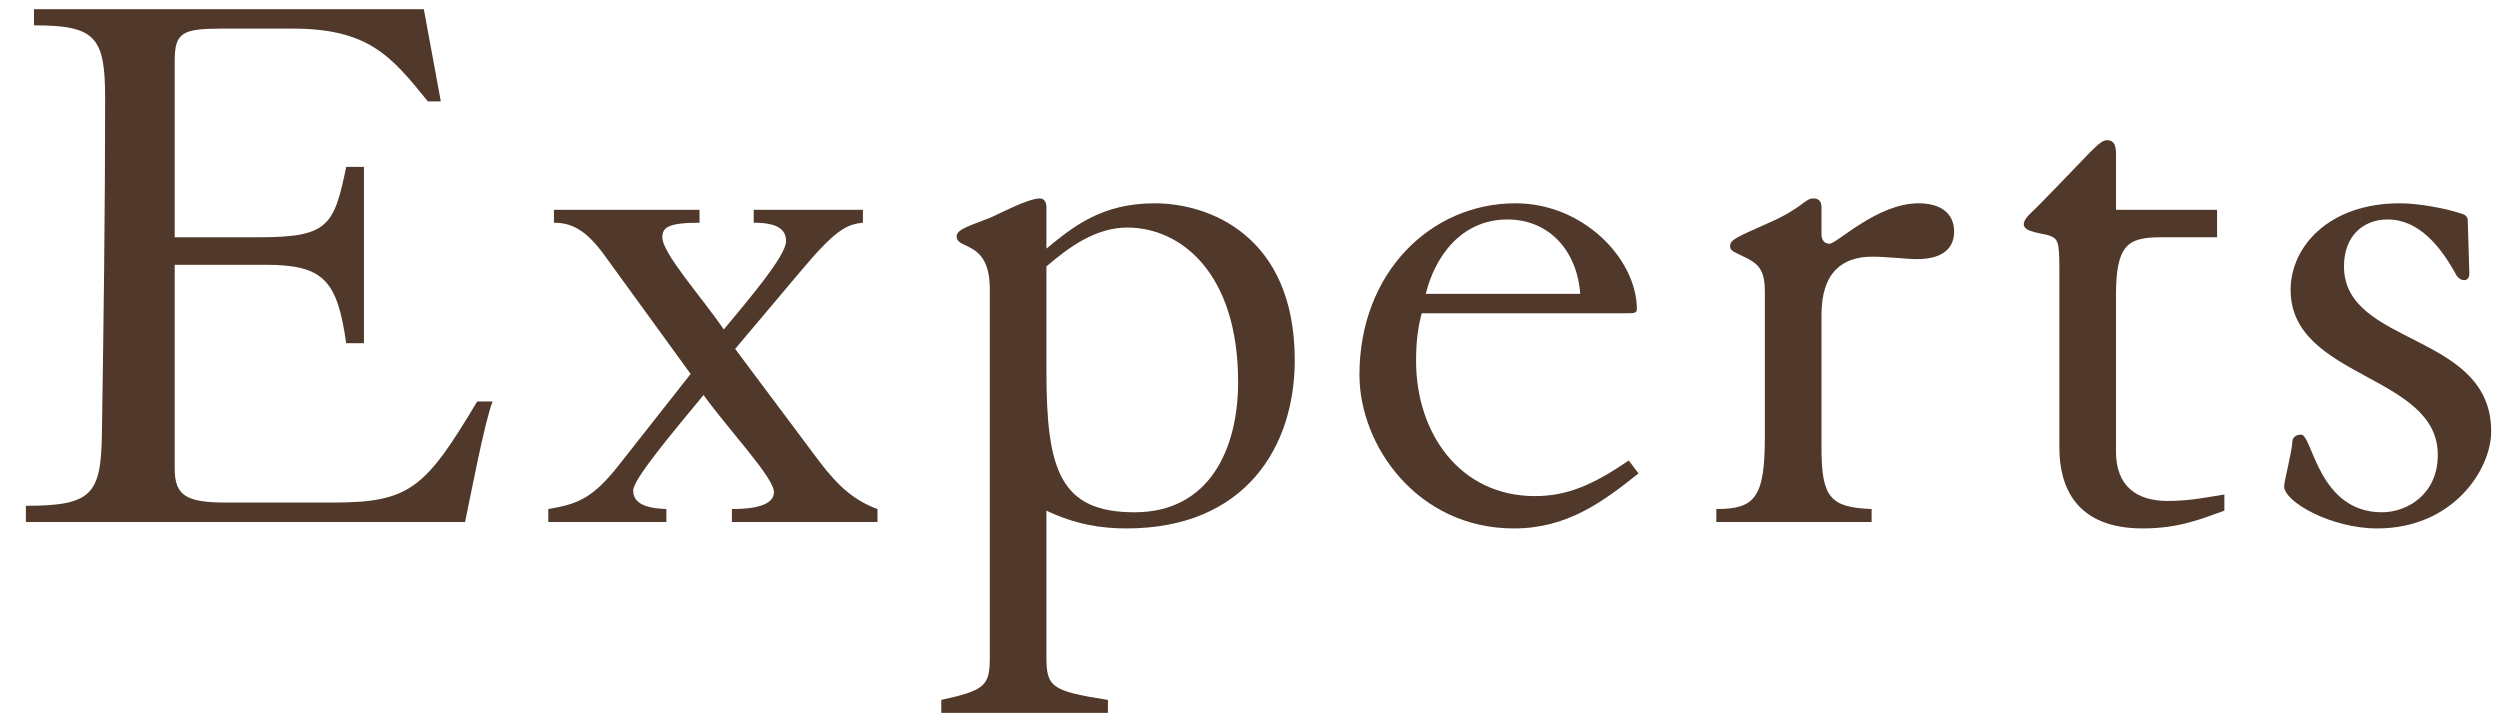
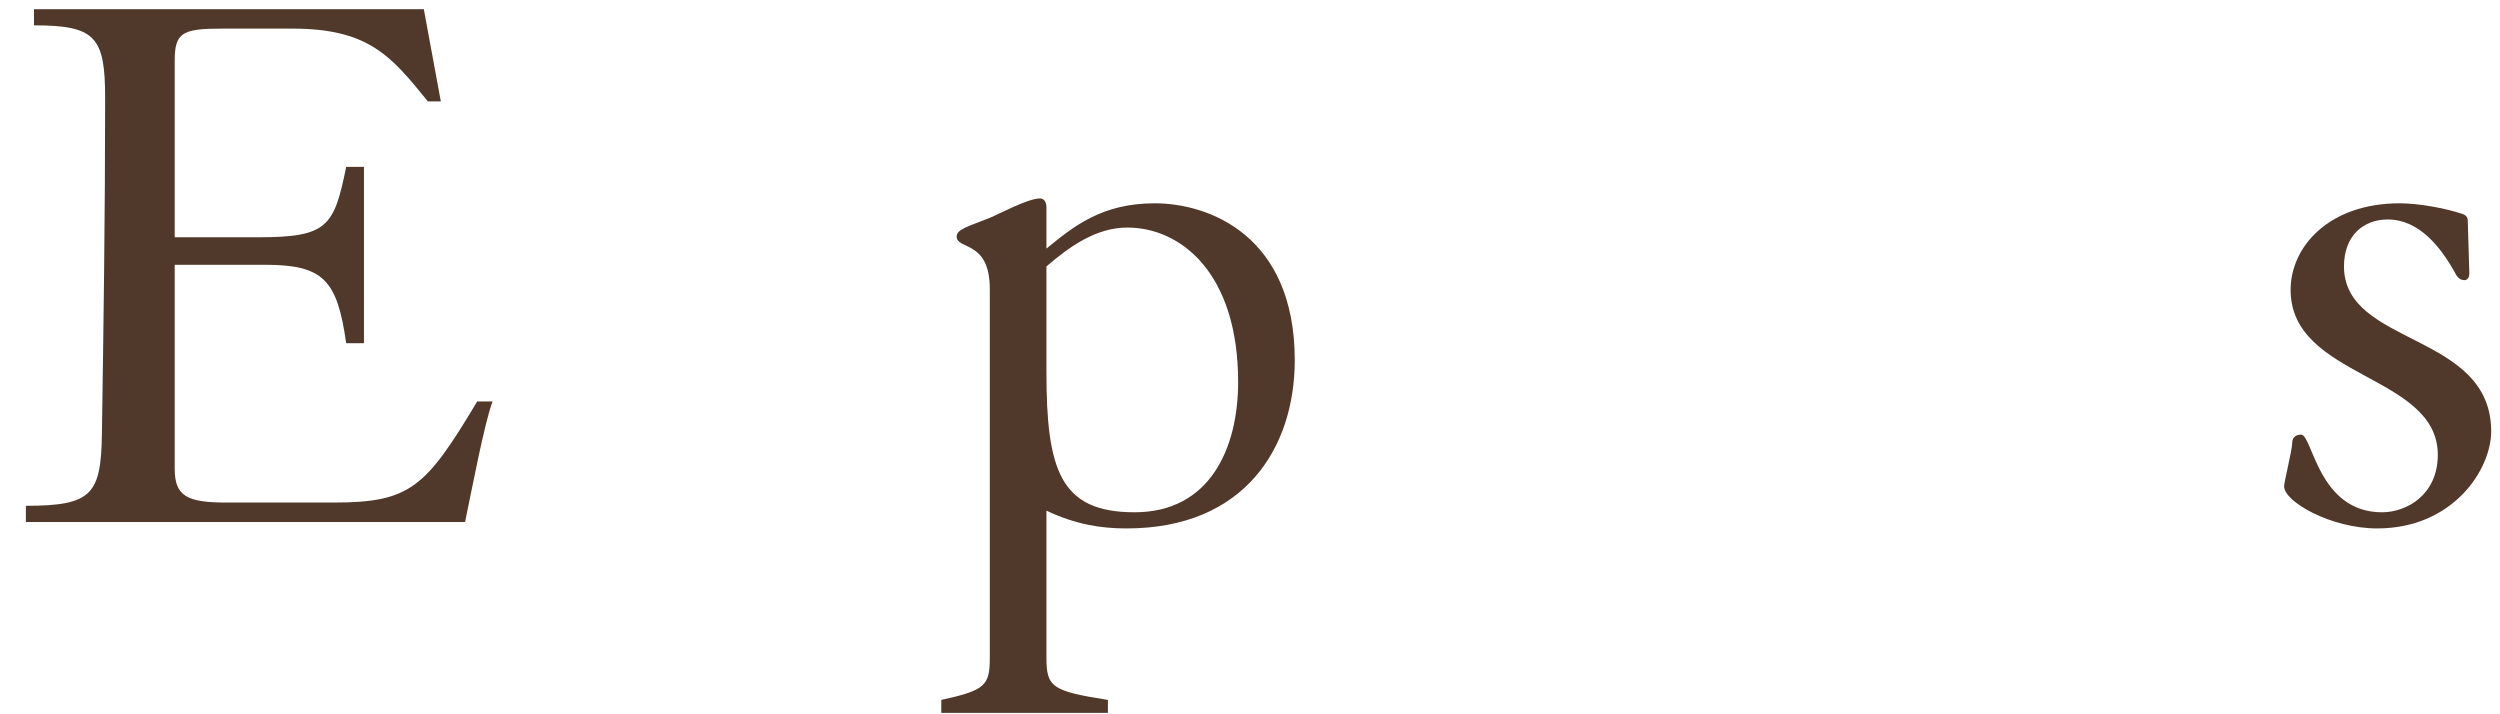
<svg xmlns="http://www.w3.org/2000/svg" width="91" height="26" viewBox="0 0 91 26" fill="none">
  <path d="M0.942 19H16.929C17.164 17.881 17.635 15.379 17.93 14.613H17.37C15.486 17.763 14.927 18.293 12.13 18.293H8.244C6.801 18.293 6.359 18.058 6.359 17.057V9.638H9.657C11.777 9.638 12.277 10.197 12.601 12.493H13.248V6.075H12.601C12.159 8.254 11.924 8.637 9.392 8.637H6.359V2.218C6.359 1.188 6.624 1.041 8.096 1.041H10.628C13.396 1.041 14.22 2.012 15.574 3.691H16.046L15.427 0.334H1.237V0.923C3.474 0.923 3.827 1.335 3.827 3.573C3.827 7.812 3.768 11.934 3.71 15.761C3.68 17.999 3.356 18.411 0.942 18.411V19Z" fill="#50382A" />
-   <path d="M31.94 18.529C31.145 18.235 30.556 17.763 29.82 16.792L26.759 12.7L29.143 9.873C30.38 8.401 30.792 8.166 31.41 8.107V7.636H27.436V8.107C28.29 8.107 28.613 8.342 28.613 8.784C28.613 9.314 27.2 10.963 26.346 11.993C25.522 10.786 24.109 9.225 24.109 8.637C24.109 8.283 24.315 8.107 25.463 8.107V7.636H20.164V8.107C20.811 8.107 21.341 8.372 22.019 9.314L25.139 13.612L22.519 16.939C21.547 18.176 20.988 18.352 19.958 18.529V19H24.256V18.529C23.432 18.499 23.049 18.293 23.049 17.852C23.049 17.44 24.492 15.732 25.61 14.378C26.494 15.614 28.172 17.381 28.172 17.911C28.172 18.205 27.907 18.529 26.641 18.529V19H31.94V18.529Z" fill="#50382A" />
  <path d="M38.09 18.588C39.15 19.088 40.063 19.235 41.005 19.235C45.333 19.235 47.129 16.262 47.129 13.112C47.129 8.548 43.978 7.4 42.035 7.4C40.092 7.4 39.062 8.254 38.09 9.049V7.547C38.09 7.312 37.972 7.223 37.855 7.223C37.413 7.223 36.383 7.783 36.029 7.93C35.293 8.224 34.822 8.342 34.822 8.607C34.822 9.108 36.029 8.725 36.029 10.521V23.917C36.029 24.947 35.882 25.124 34.263 25.477V25.948H40.328V25.477C38.267 25.153 38.09 25.006 38.09 23.917V18.588ZM38.09 9.697C38.915 8.99 39.886 8.283 41.034 8.283C42.977 8.283 45.068 9.932 45.068 13.907C45.068 16.321 44.037 18.647 41.299 18.647C38.591 18.647 38.09 17.116 38.09 13.524V9.697Z" fill="#50382A" />
-   <path d="M59.288 11.404C59.494 11.404 59.582 11.375 59.582 11.257C59.582 9.432 57.639 7.4 55.166 7.4C52.075 7.4 49.484 9.932 49.484 13.642C49.484 16.233 51.604 19.235 55.107 19.235C57.021 19.235 58.316 18.293 59.641 17.233L59.288 16.762C57.992 17.646 57.05 18.058 55.873 18.058C53.135 18.058 51.545 15.761 51.545 13.141C51.545 12.346 51.633 11.846 51.751 11.404H59.288ZM51.898 10.697C52.222 9.373 53.164 7.989 54.872 7.989C56.373 7.989 57.404 9.108 57.521 10.697H51.898Z" fill="#50382A" />
-   <path d="M62.474 19H68.127V18.529C66.625 18.47 66.302 18.117 66.302 16.291V11.463C66.302 9.873 67.097 9.343 68.156 9.343C68.686 9.343 69.393 9.432 69.776 9.432C70.806 9.432 71.13 8.96 71.13 8.431C71.13 7.753 70.629 7.4 69.835 7.4C68.333 7.4 66.861 8.872 66.596 8.872C66.419 8.872 66.302 8.754 66.302 8.519V7.547C66.302 7.341 66.213 7.223 66.007 7.223C65.683 7.223 65.624 7.577 64.329 8.136C63.21 8.637 62.975 8.725 62.975 8.96C62.975 9.137 63.122 9.167 63.534 9.373C64.094 9.638 64.241 9.932 64.241 10.639V15.879C64.241 18.117 63.887 18.529 62.474 18.529V19Z" fill="#50382A" />
-   <path d="M80.702 7.636H77.022V5.575C77.022 5.192 76.874 5.104 76.698 5.104C76.403 5.104 76.138 5.516 74.166 7.518C73.93 7.753 73.665 7.959 73.665 8.166C73.665 8.46 74.372 8.489 74.607 8.578C74.902 8.696 74.961 8.784 74.961 9.755V16.291C74.961 17.704 75.549 19.235 77.993 19.235C79.318 19.235 80.142 18.882 80.967 18.588V17.999C80.407 18.087 79.73 18.235 78.906 18.235C77.817 18.235 77.022 17.734 77.022 16.439V10.756C77.022 8.931 77.434 8.637 78.641 8.637H80.702V7.636Z" fill="#50382A" />
  <path d="M89.826 8.018C89.826 7.901 89.737 7.812 89.619 7.783C89.001 7.577 88.03 7.4 87.352 7.4C84.762 7.4 83.378 8.99 83.378 10.55C83.378 13.789 88.736 13.612 88.736 16.556C88.736 17.999 87.617 18.647 86.705 18.647C84.379 18.647 84.173 15.82 83.761 15.82C83.584 15.82 83.437 15.909 83.437 16.115C83.437 16.38 83.142 17.528 83.142 17.704C83.142 18.264 84.85 19.235 86.528 19.235C89.296 19.235 90.679 17.086 90.679 15.703C90.679 12.081 85.321 12.611 85.321 9.697C85.321 8.578 86.028 7.989 86.911 7.989C88.059 7.989 88.854 8.99 89.413 10.02C89.472 10.109 89.561 10.197 89.708 10.197C89.826 10.197 89.884 10.079 89.884 9.961L89.826 8.018Z" fill="#50382A" />
</svg>